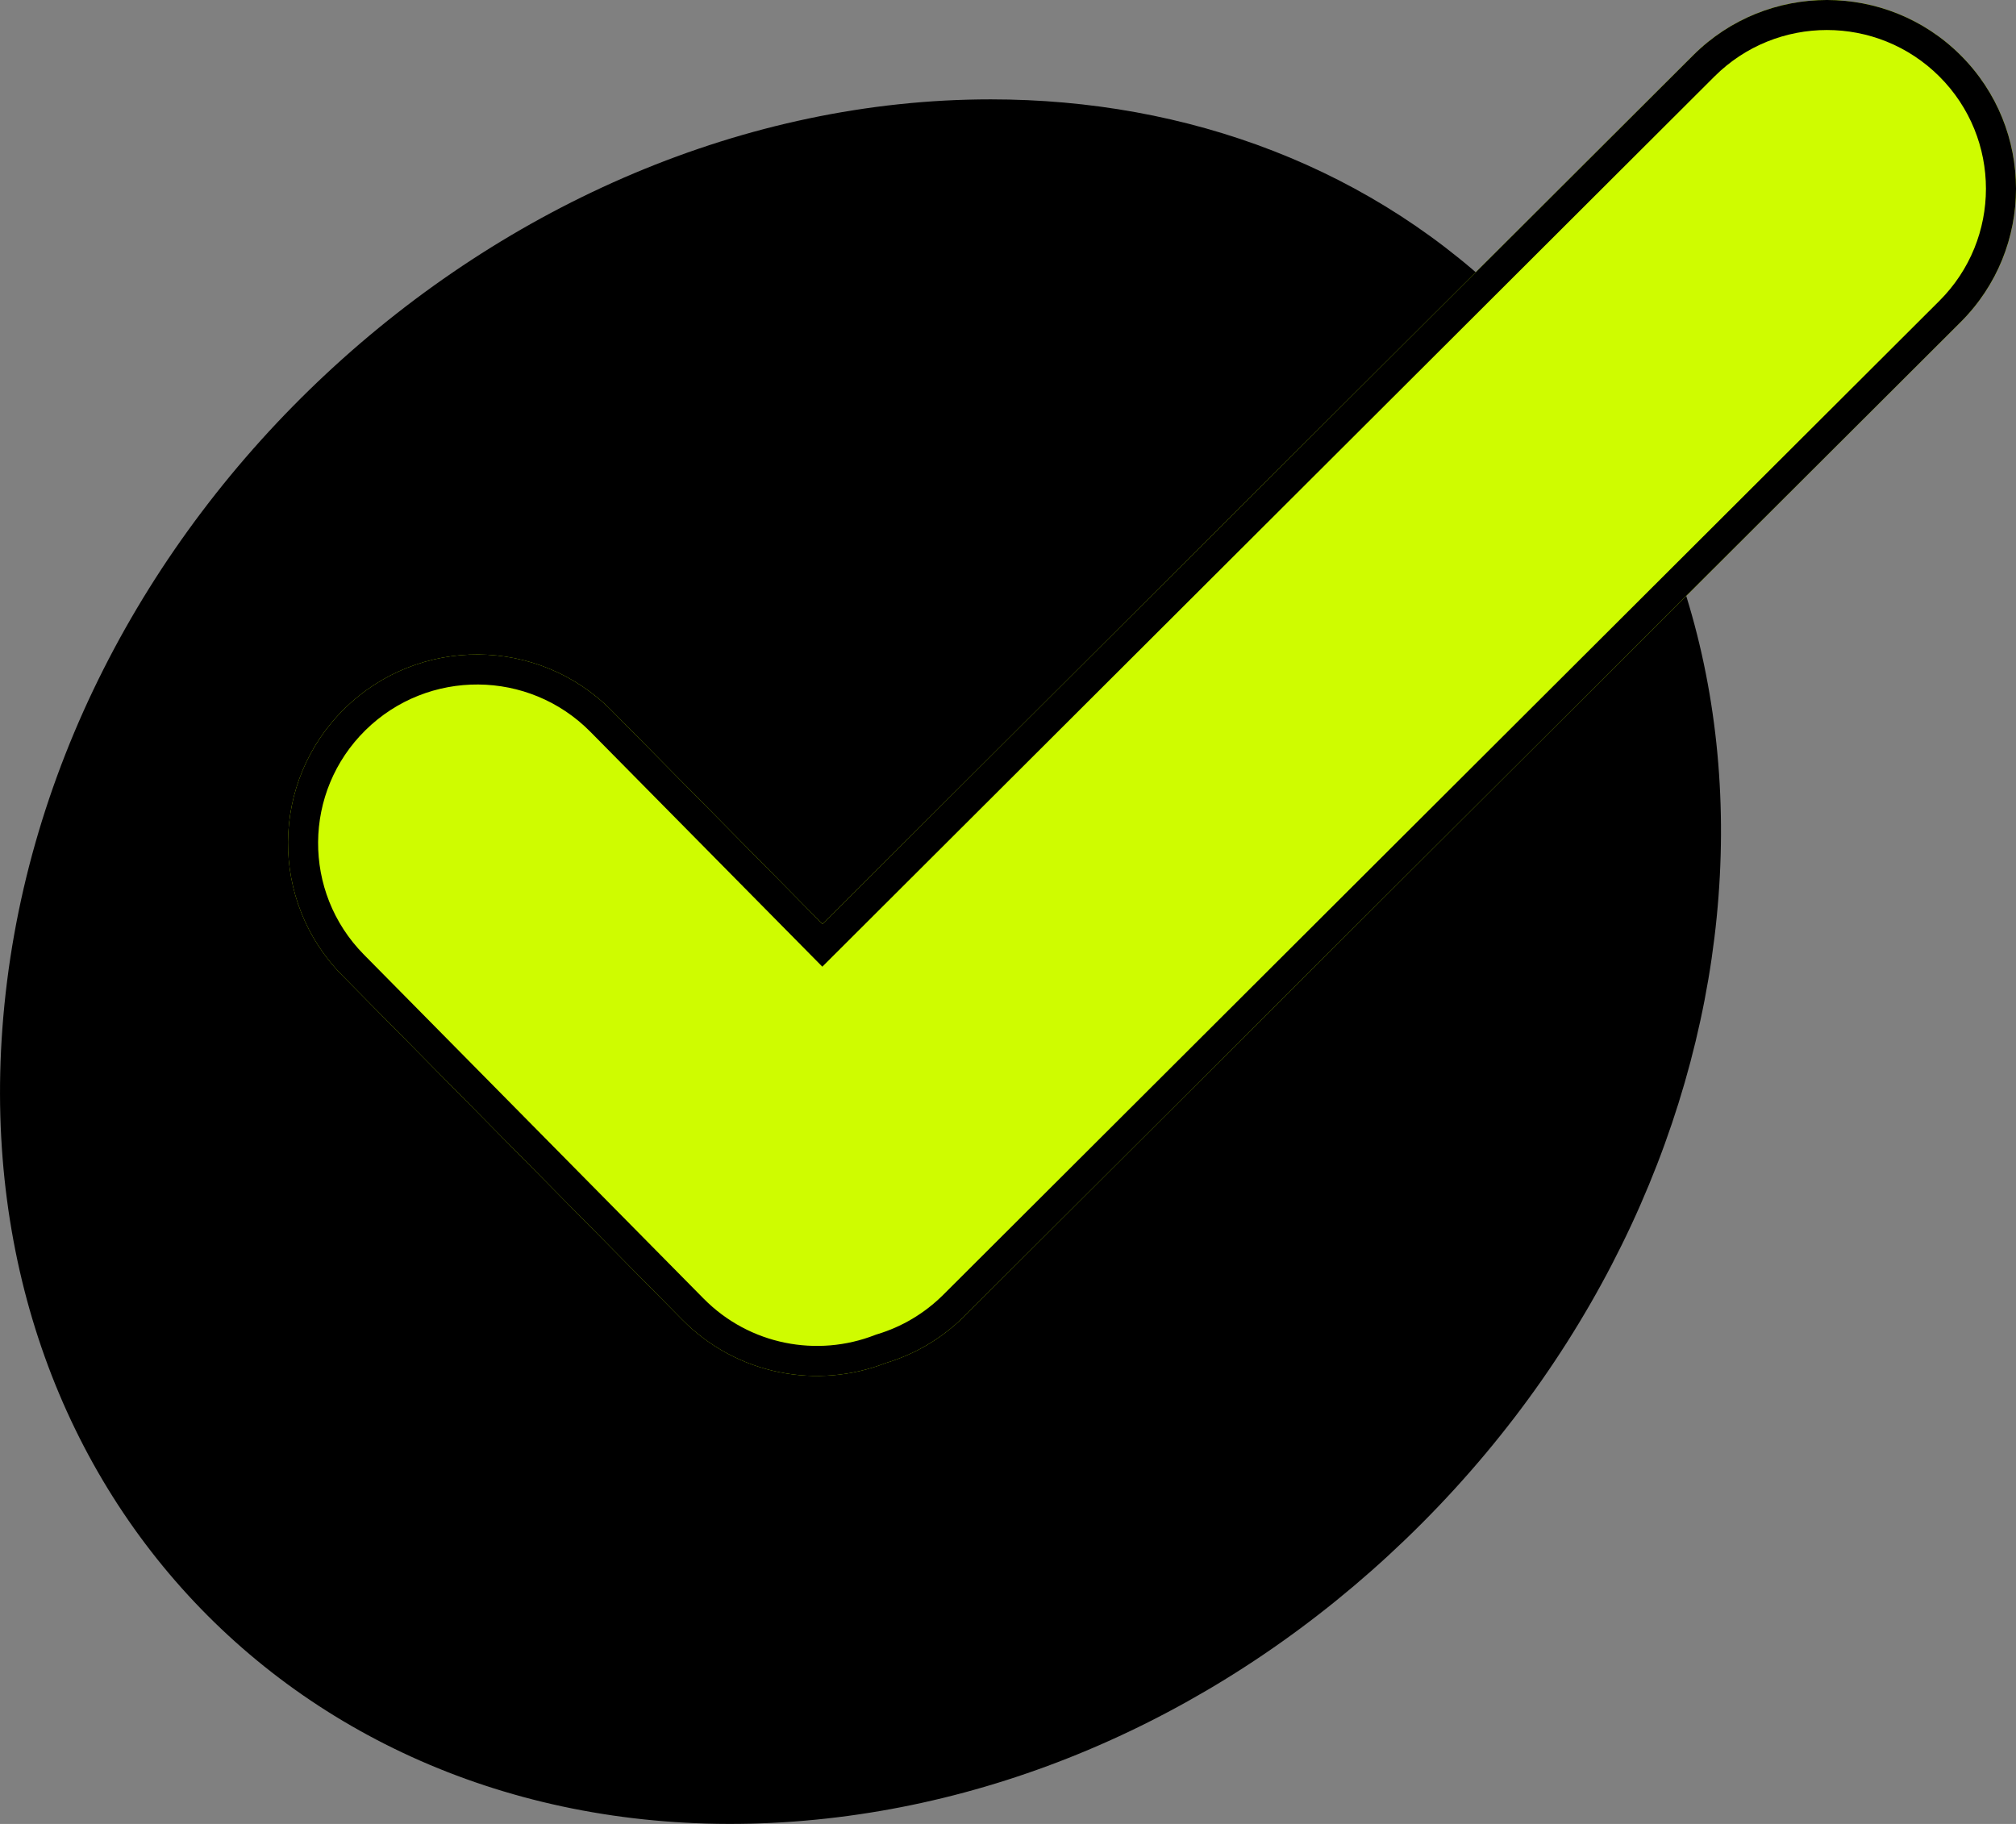
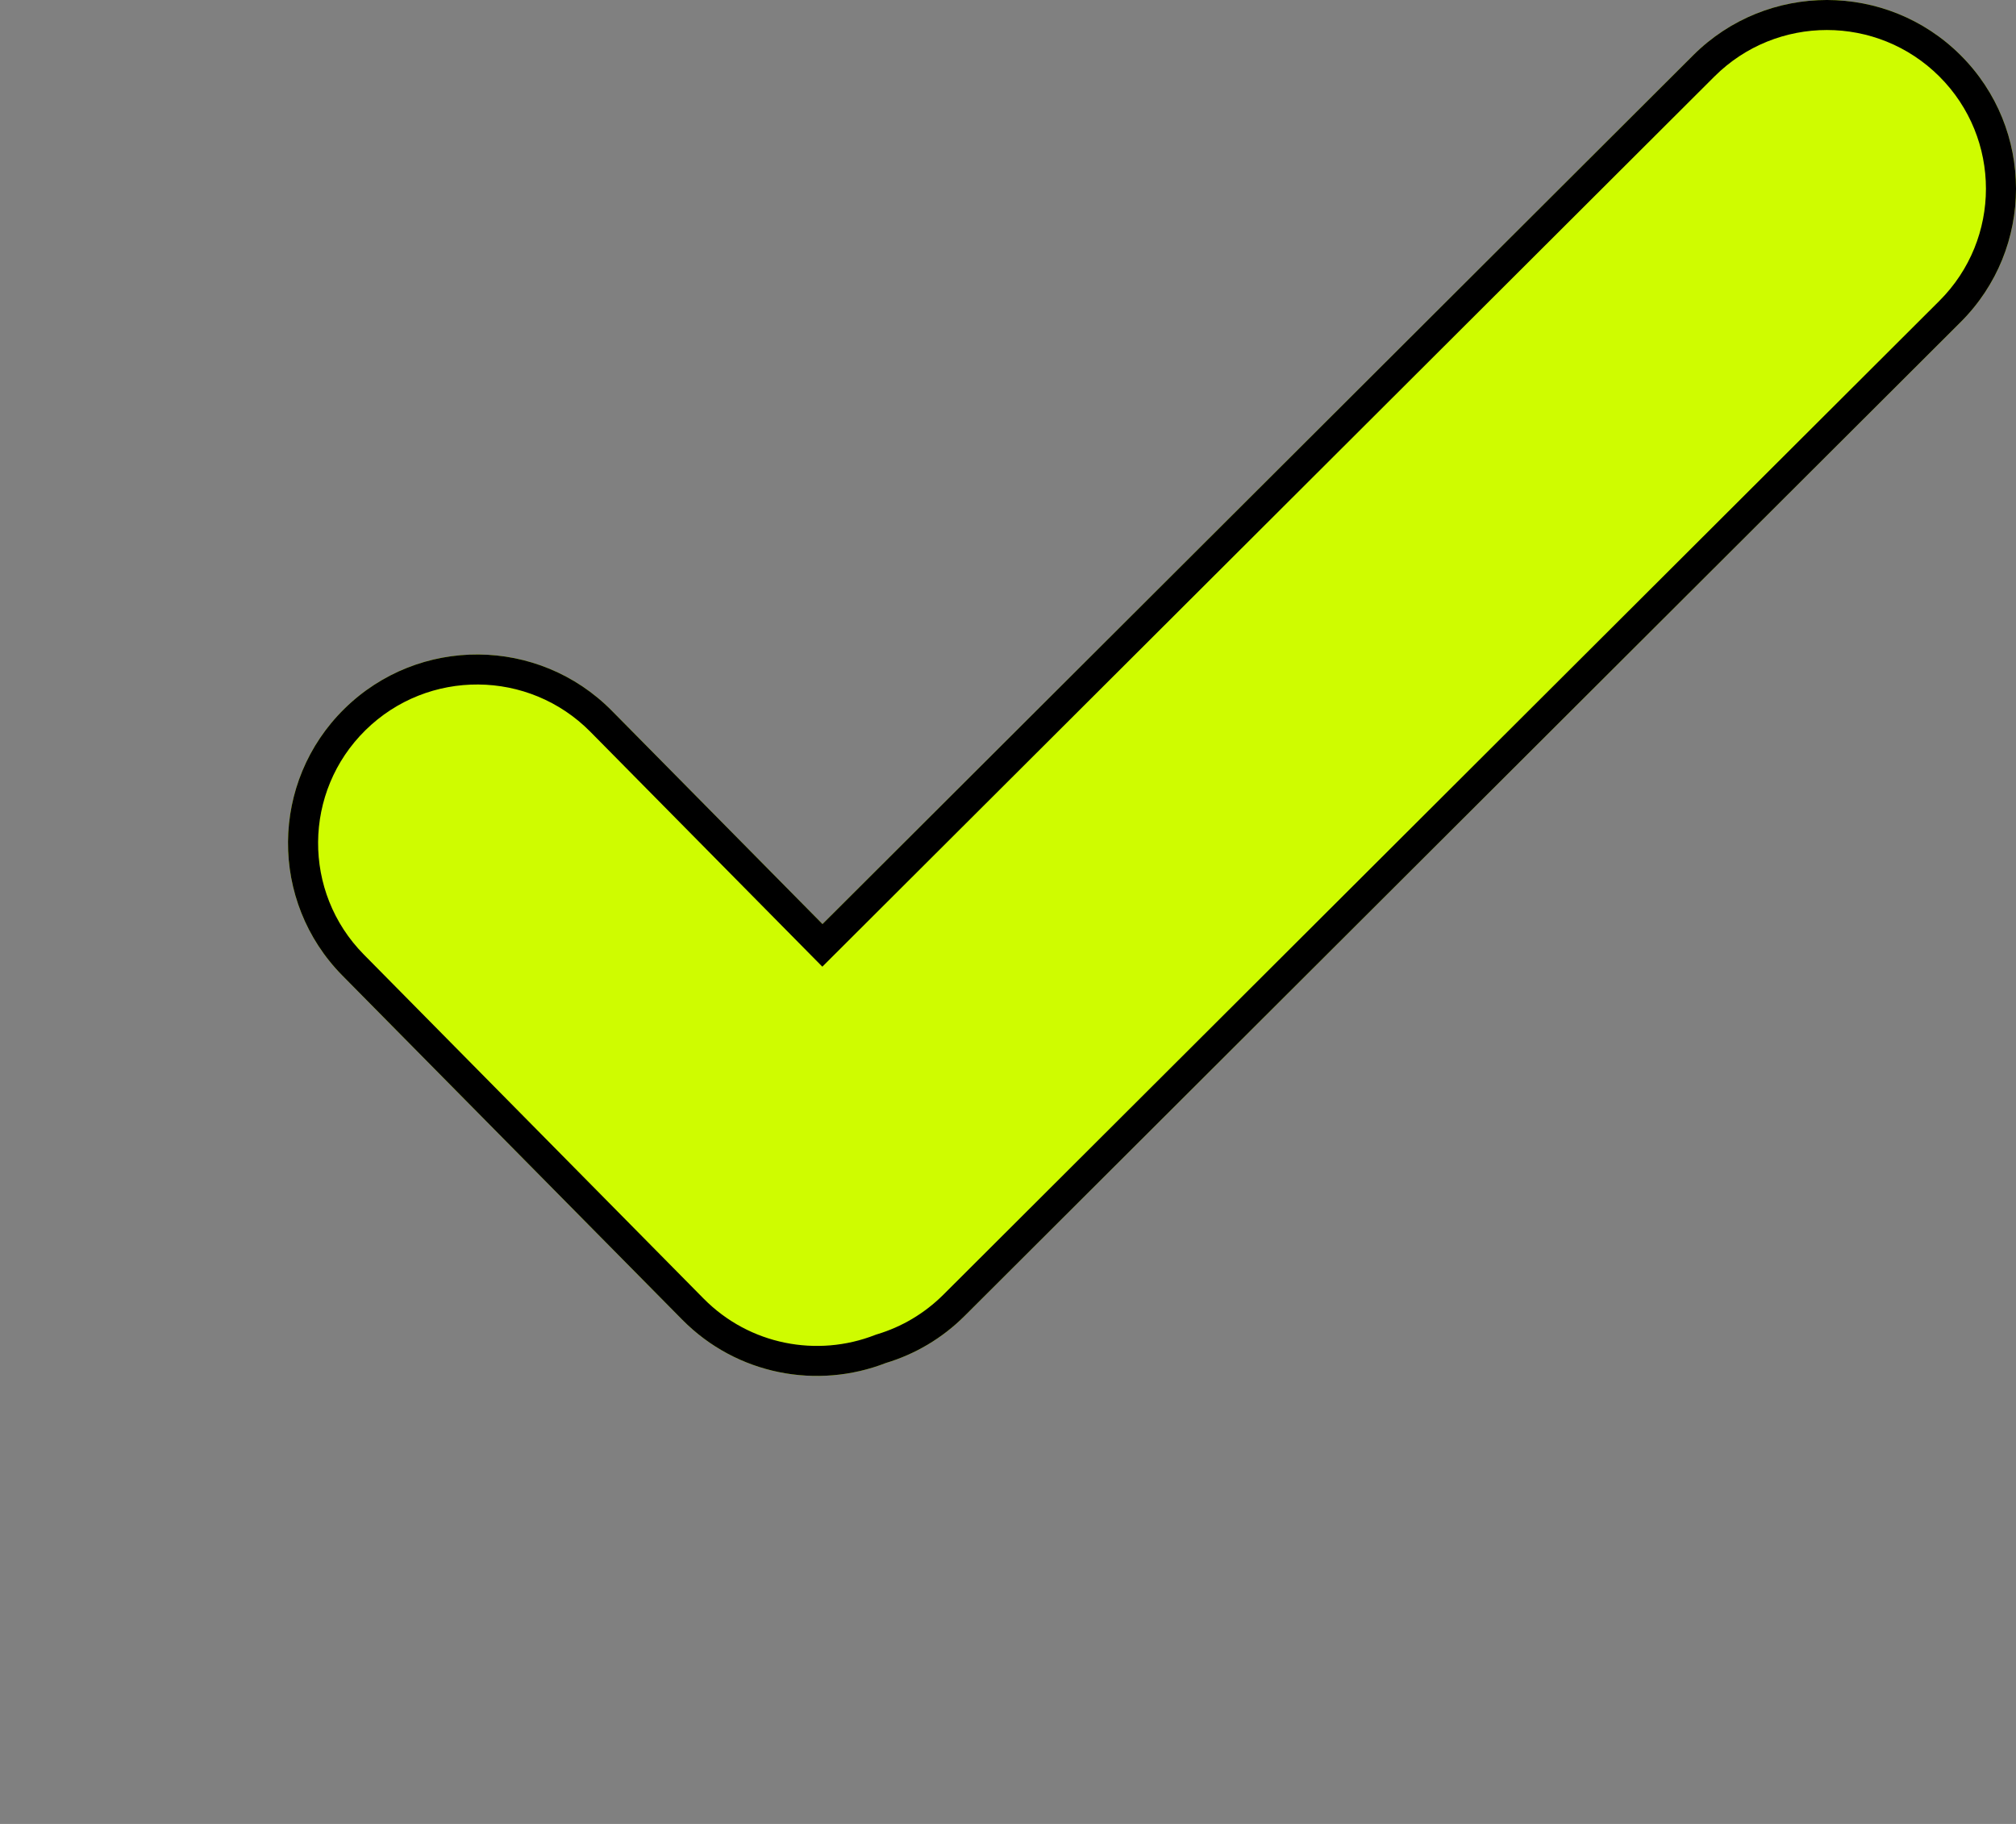
<svg xmlns="http://www.w3.org/2000/svg" width="63" height="57" viewBox="0 0 63 57" fill="none">
  <rect x="0" y="0" width="63" height="57" fill="#808080" stroke="none" />
-   <path d="M47.296 9.604C42.943 5.242 37.098 3.105 30.962 3.105C15.593 3.105 1.241 16.307 0.075 32.13C-1.017 46.947 10.03 58.016 24.818 56.925C32 56.394 38.964 53.086 44.426 47.613C55.674 36.341 56.962 19.29 47.296 9.604Z" fill="black" />
  <path fill-rule="evenodd" clip-rule="evenodd" d="M27.685 42.595C28.587 42.323 29.436 41.832 30.148 41.121L61.27 10.066C63.577 7.764 63.577 4.03 61.27 1.727C58.962 -0.576 55.22 -0.576 52.912 1.727L25.703 28.878L19.119 22.211C16.828 19.892 13.087 19.864 10.762 22.15C8.437 24.436 8.41 28.169 10.701 30.489L21.32 41.242C23.031 42.974 25.55 43.428 27.685 42.595Z" fill="#CFFC00" />
  <path fill-rule="evenodd" clip-rule="evenodd" d="M27.377 41.708L27.413 41.697C28.17 41.469 28.883 41.056 29.483 40.458L60.605 9.403C62.546 7.467 62.546 4.327 60.605 2.39C58.664 0.454 55.518 0.454 53.577 2.39L25.698 30.21L18.45 22.87C16.523 20.919 13.377 20.896 11.422 22.818C9.467 24.74 9.444 27.88 11.37 29.831L21.989 40.584C23.427 42.039 25.546 42.423 27.343 41.721L27.377 41.708ZM27.685 42.595C25.55 43.428 23.031 42.974 21.32 41.242L10.701 30.489C8.41 28.169 8.437 24.436 10.762 22.15C13.087 19.864 16.828 19.892 19.119 22.211L25.703 28.878L52.912 1.727C55.22 -0.576 58.962 -0.576 61.27 1.727C63.577 4.03 63.577 7.764 61.27 10.066L30.148 41.121C29.436 41.832 28.587 42.323 27.685 42.595Z" fill="black" />
</svg>